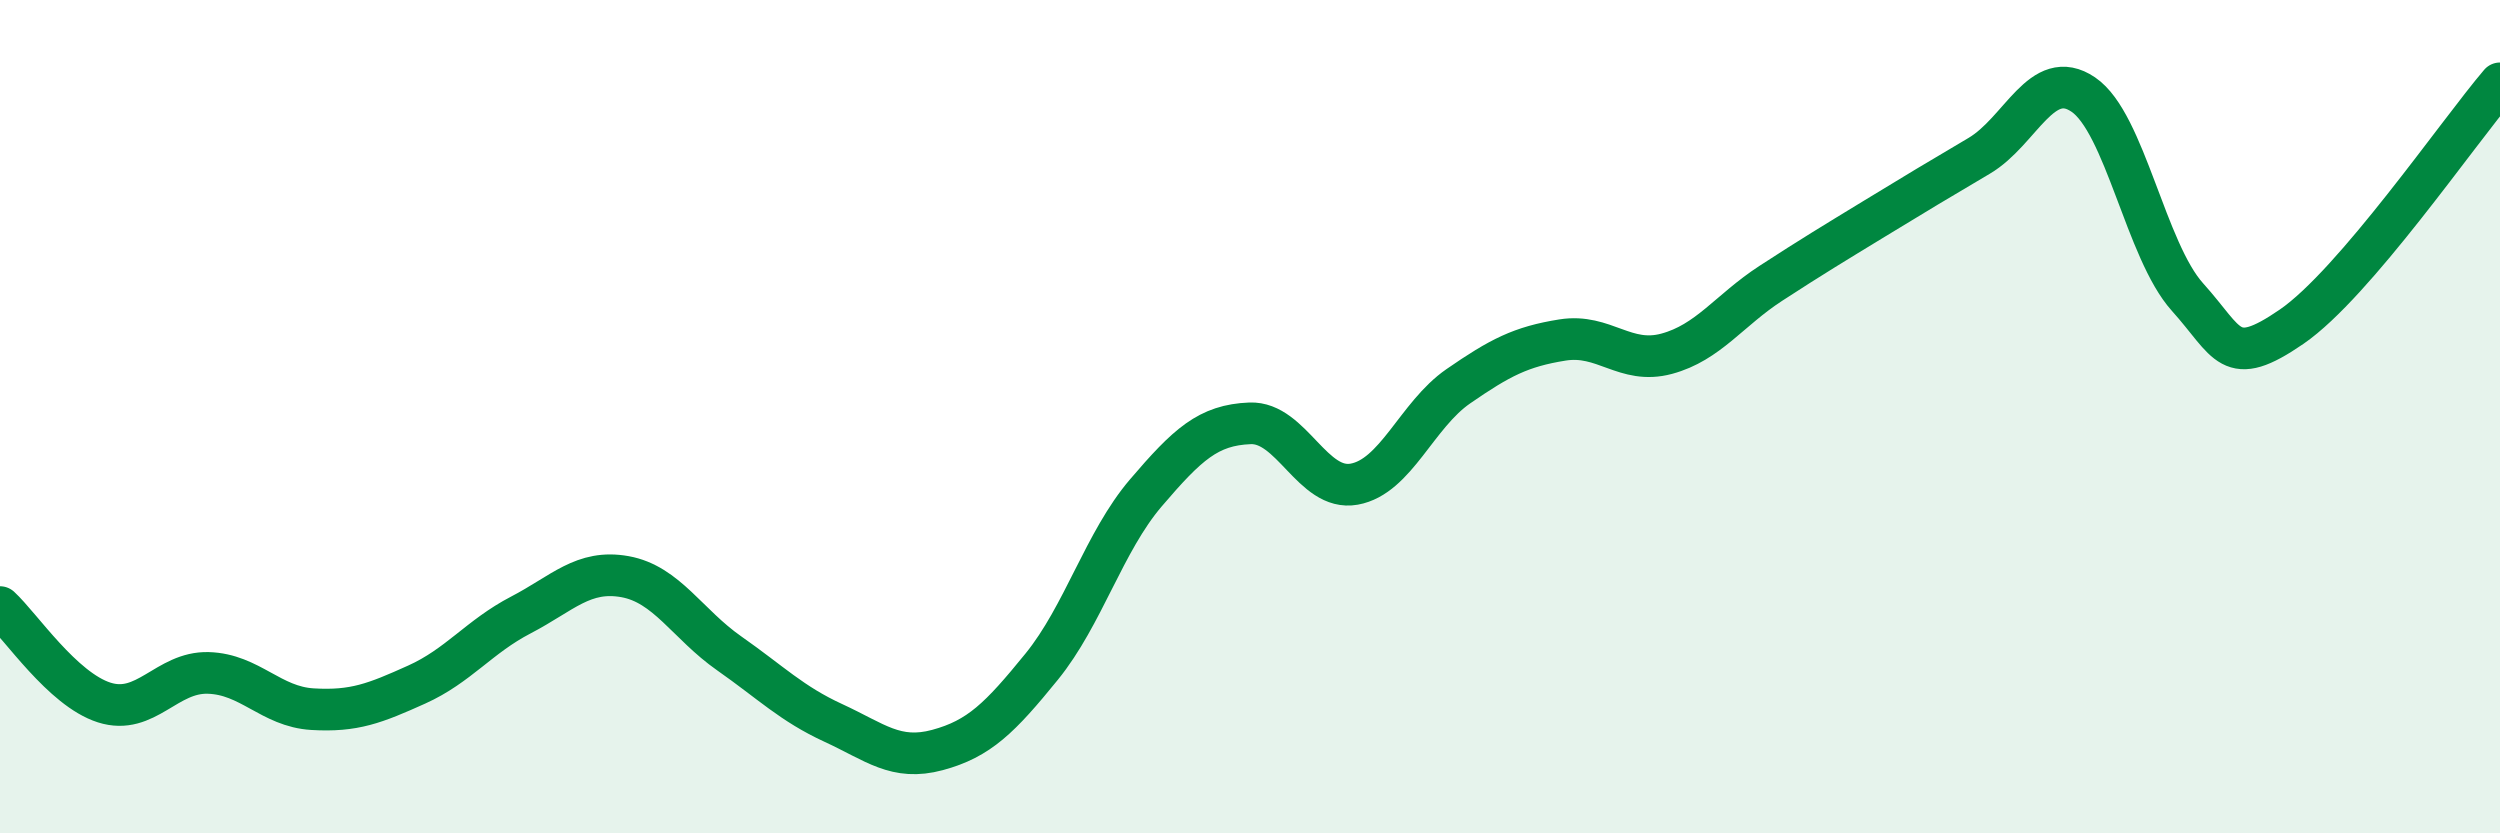
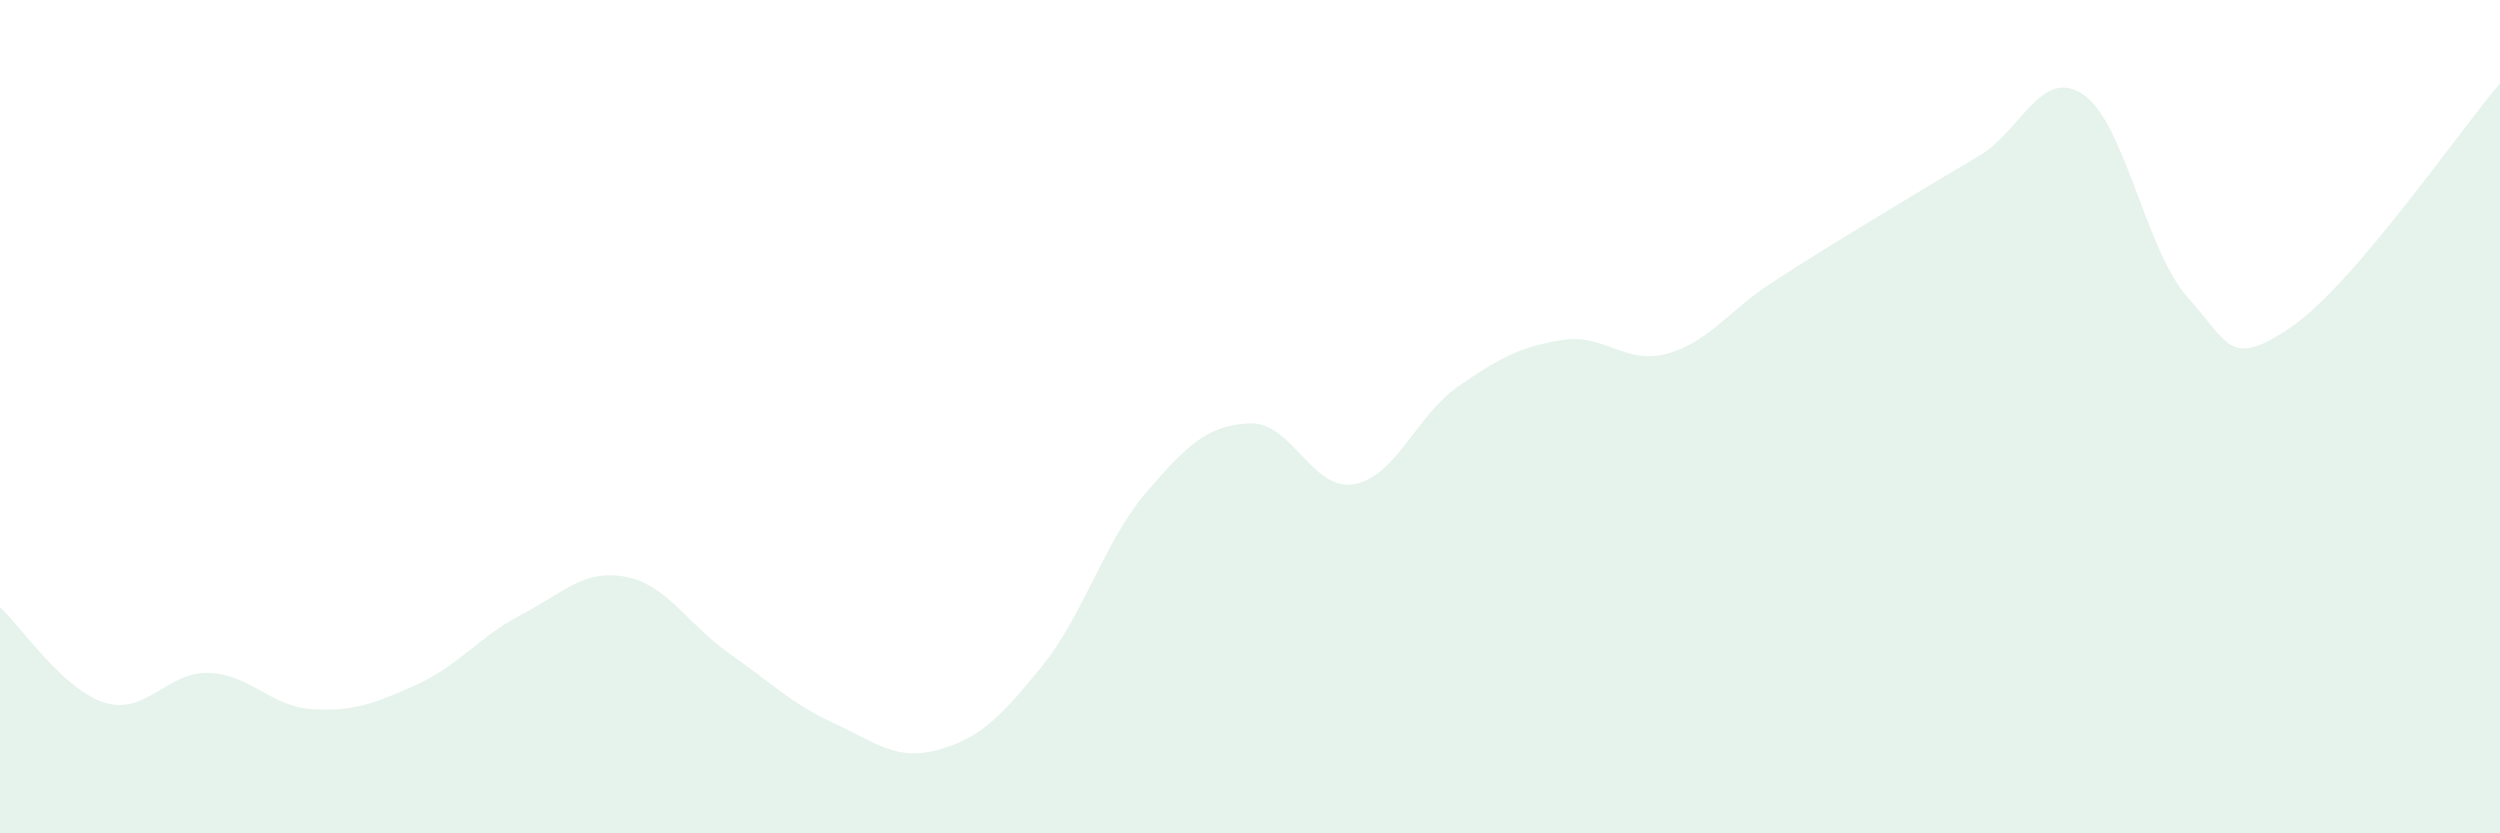
<svg xmlns="http://www.w3.org/2000/svg" width="60" height="20" viewBox="0 0 60 20">
  <path d="M 0,14.57 C 0.5,15.03 1.5,16.54 2.5,16.86 C 3.5,17.18 4,16.12 5,16.15 C 6,16.18 6.5,16.96 7.5,17.02 C 8.5,17.08 9,16.88 10,16.43 C 11,15.98 11.5,15.28 12.5,14.76 C 13.5,14.24 14,13.66 15,13.84 C 16,14.02 16.5,14.98 17.5,15.68 C 18.5,16.38 19,16.89 20,17.35 C 21,17.81 21.5,18.27 22.5,18 C 23.5,17.73 24,17.23 25,16 C 26,14.77 26.5,13 27.5,11.83 C 28.5,10.66 29,10.2 30,10.16 C 31,10.12 31.5,11.8 32.5,11.62 C 33.5,11.44 34,9.96 35,9.27 C 36,8.58 36.5,8.32 37.5,8.16 C 38.5,8 39,8.76 40,8.49 C 41,8.22 41.5,7.45 42.5,6.8 C 43.5,6.15 44,5.85 45,5.24 C 46,4.63 46.5,4.33 47.5,3.74 C 48.5,3.15 49,1.59 50,2.27 C 51,2.95 51.5,6.02 52.5,7.13 C 53.5,8.24 53.5,8.87 55,7.84 C 56.5,6.81 59,3.17 60,2L60 20L0 20Z" fill="#008740" opacity="0.1" stroke-linecap="round" stroke-linejoin="round" />
-   <path d="M 0,14.57 C 0.5,15.03 1.5,16.54 2.5,16.86 C 3.5,17.18 4,16.12 5,16.15 C 6,16.18 6.5,16.96 7.5,17.02 C 8.5,17.08 9,16.88 10,16.43 C 11,15.98 11.5,15.28 12.5,14.76 C 13.5,14.24 14,13.66 15,13.84 C 16,14.02 16.5,14.98 17.5,15.68 C 18.5,16.38 19,16.89 20,17.35 C 21,17.81 21.5,18.27 22.5,18 C 23.5,17.73 24,17.23 25,16 C 26,14.77 26.5,13 27.5,11.83 C 28.5,10.66 29,10.2 30,10.16 C 31,10.12 31.5,11.8 32.5,11.62 C 33.5,11.44 34,9.96 35,9.27 C 36,8.58 36.5,8.32 37.5,8.16 C 38.5,8 39,8.76 40,8.49 C 41,8.22 41.5,7.45 42.5,6.8 C 43.5,6.15 44,5.85 45,5.24 C 46,4.63 46.5,4.33 47.5,3.74 C 48.5,3.15 49,1.59 50,2.27 C 51,2.95 51.5,6.02 52.5,7.13 C 53.5,8.24 53.5,8.87 55,7.84 C 56.5,6.81 59,3.17 60,2" stroke="#008740" stroke-width="1" fill="none" stroke-linecap="round" stroke-linejoin="round" />
</svg>